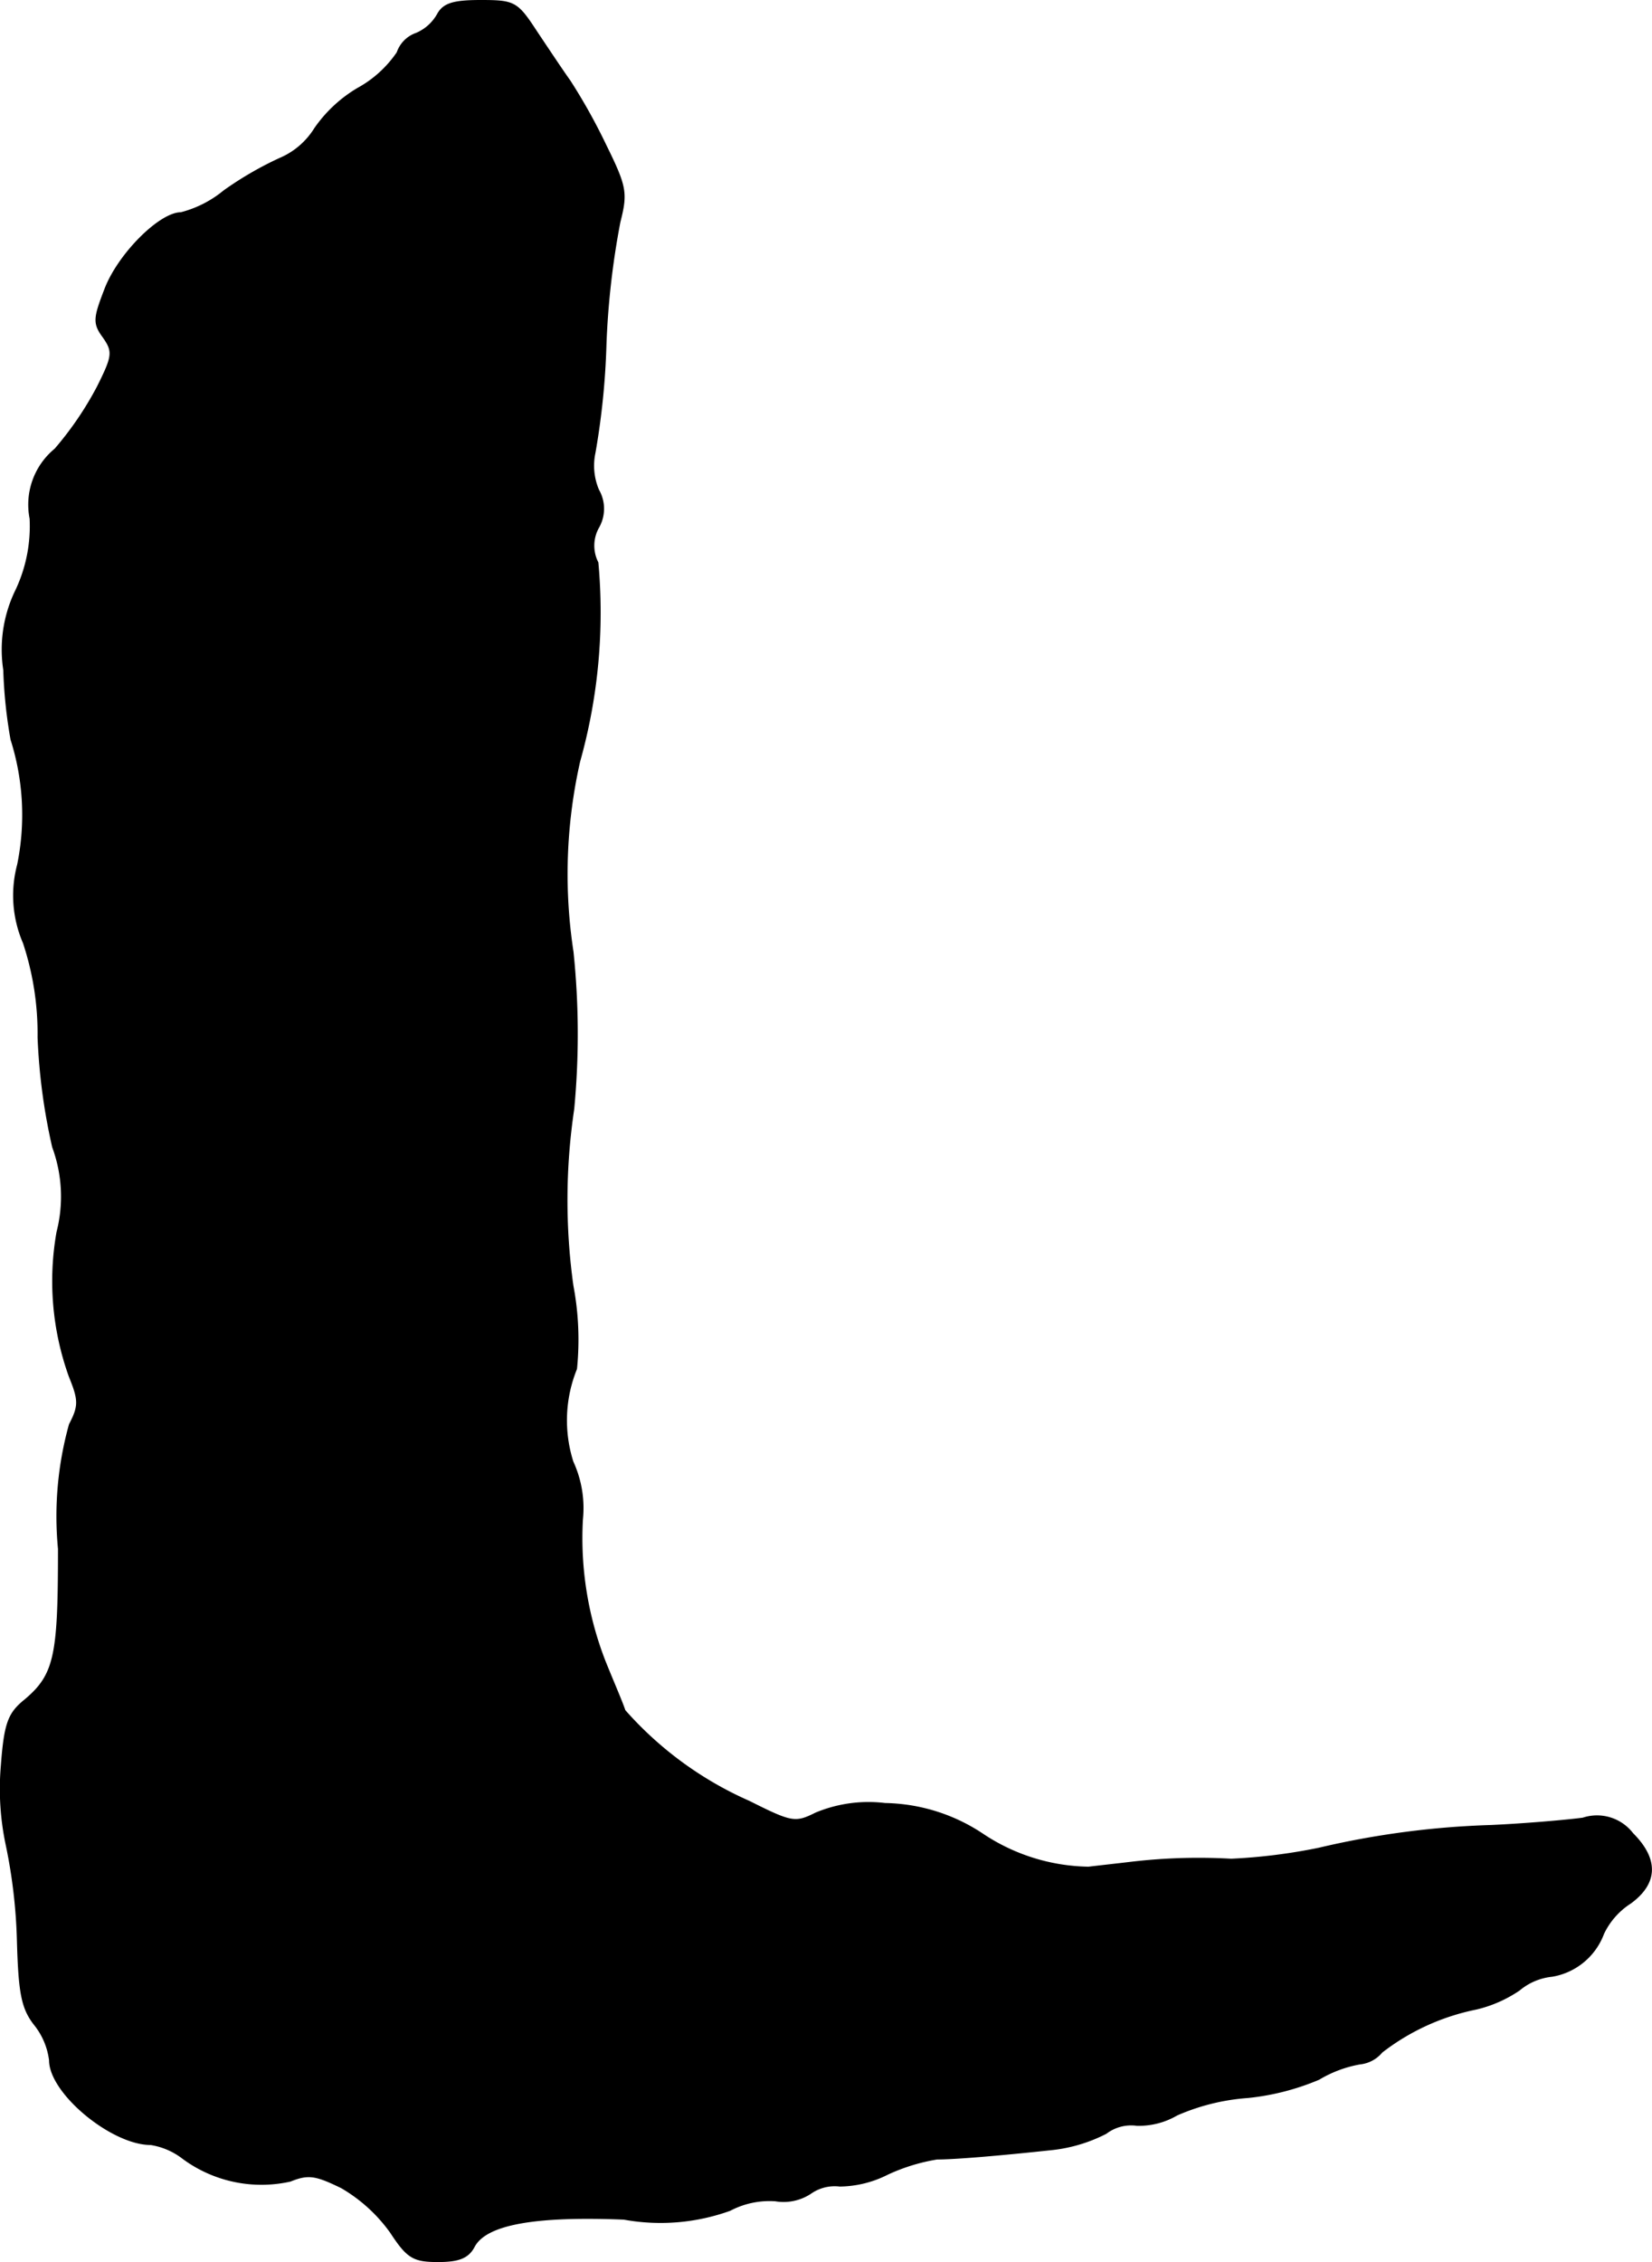
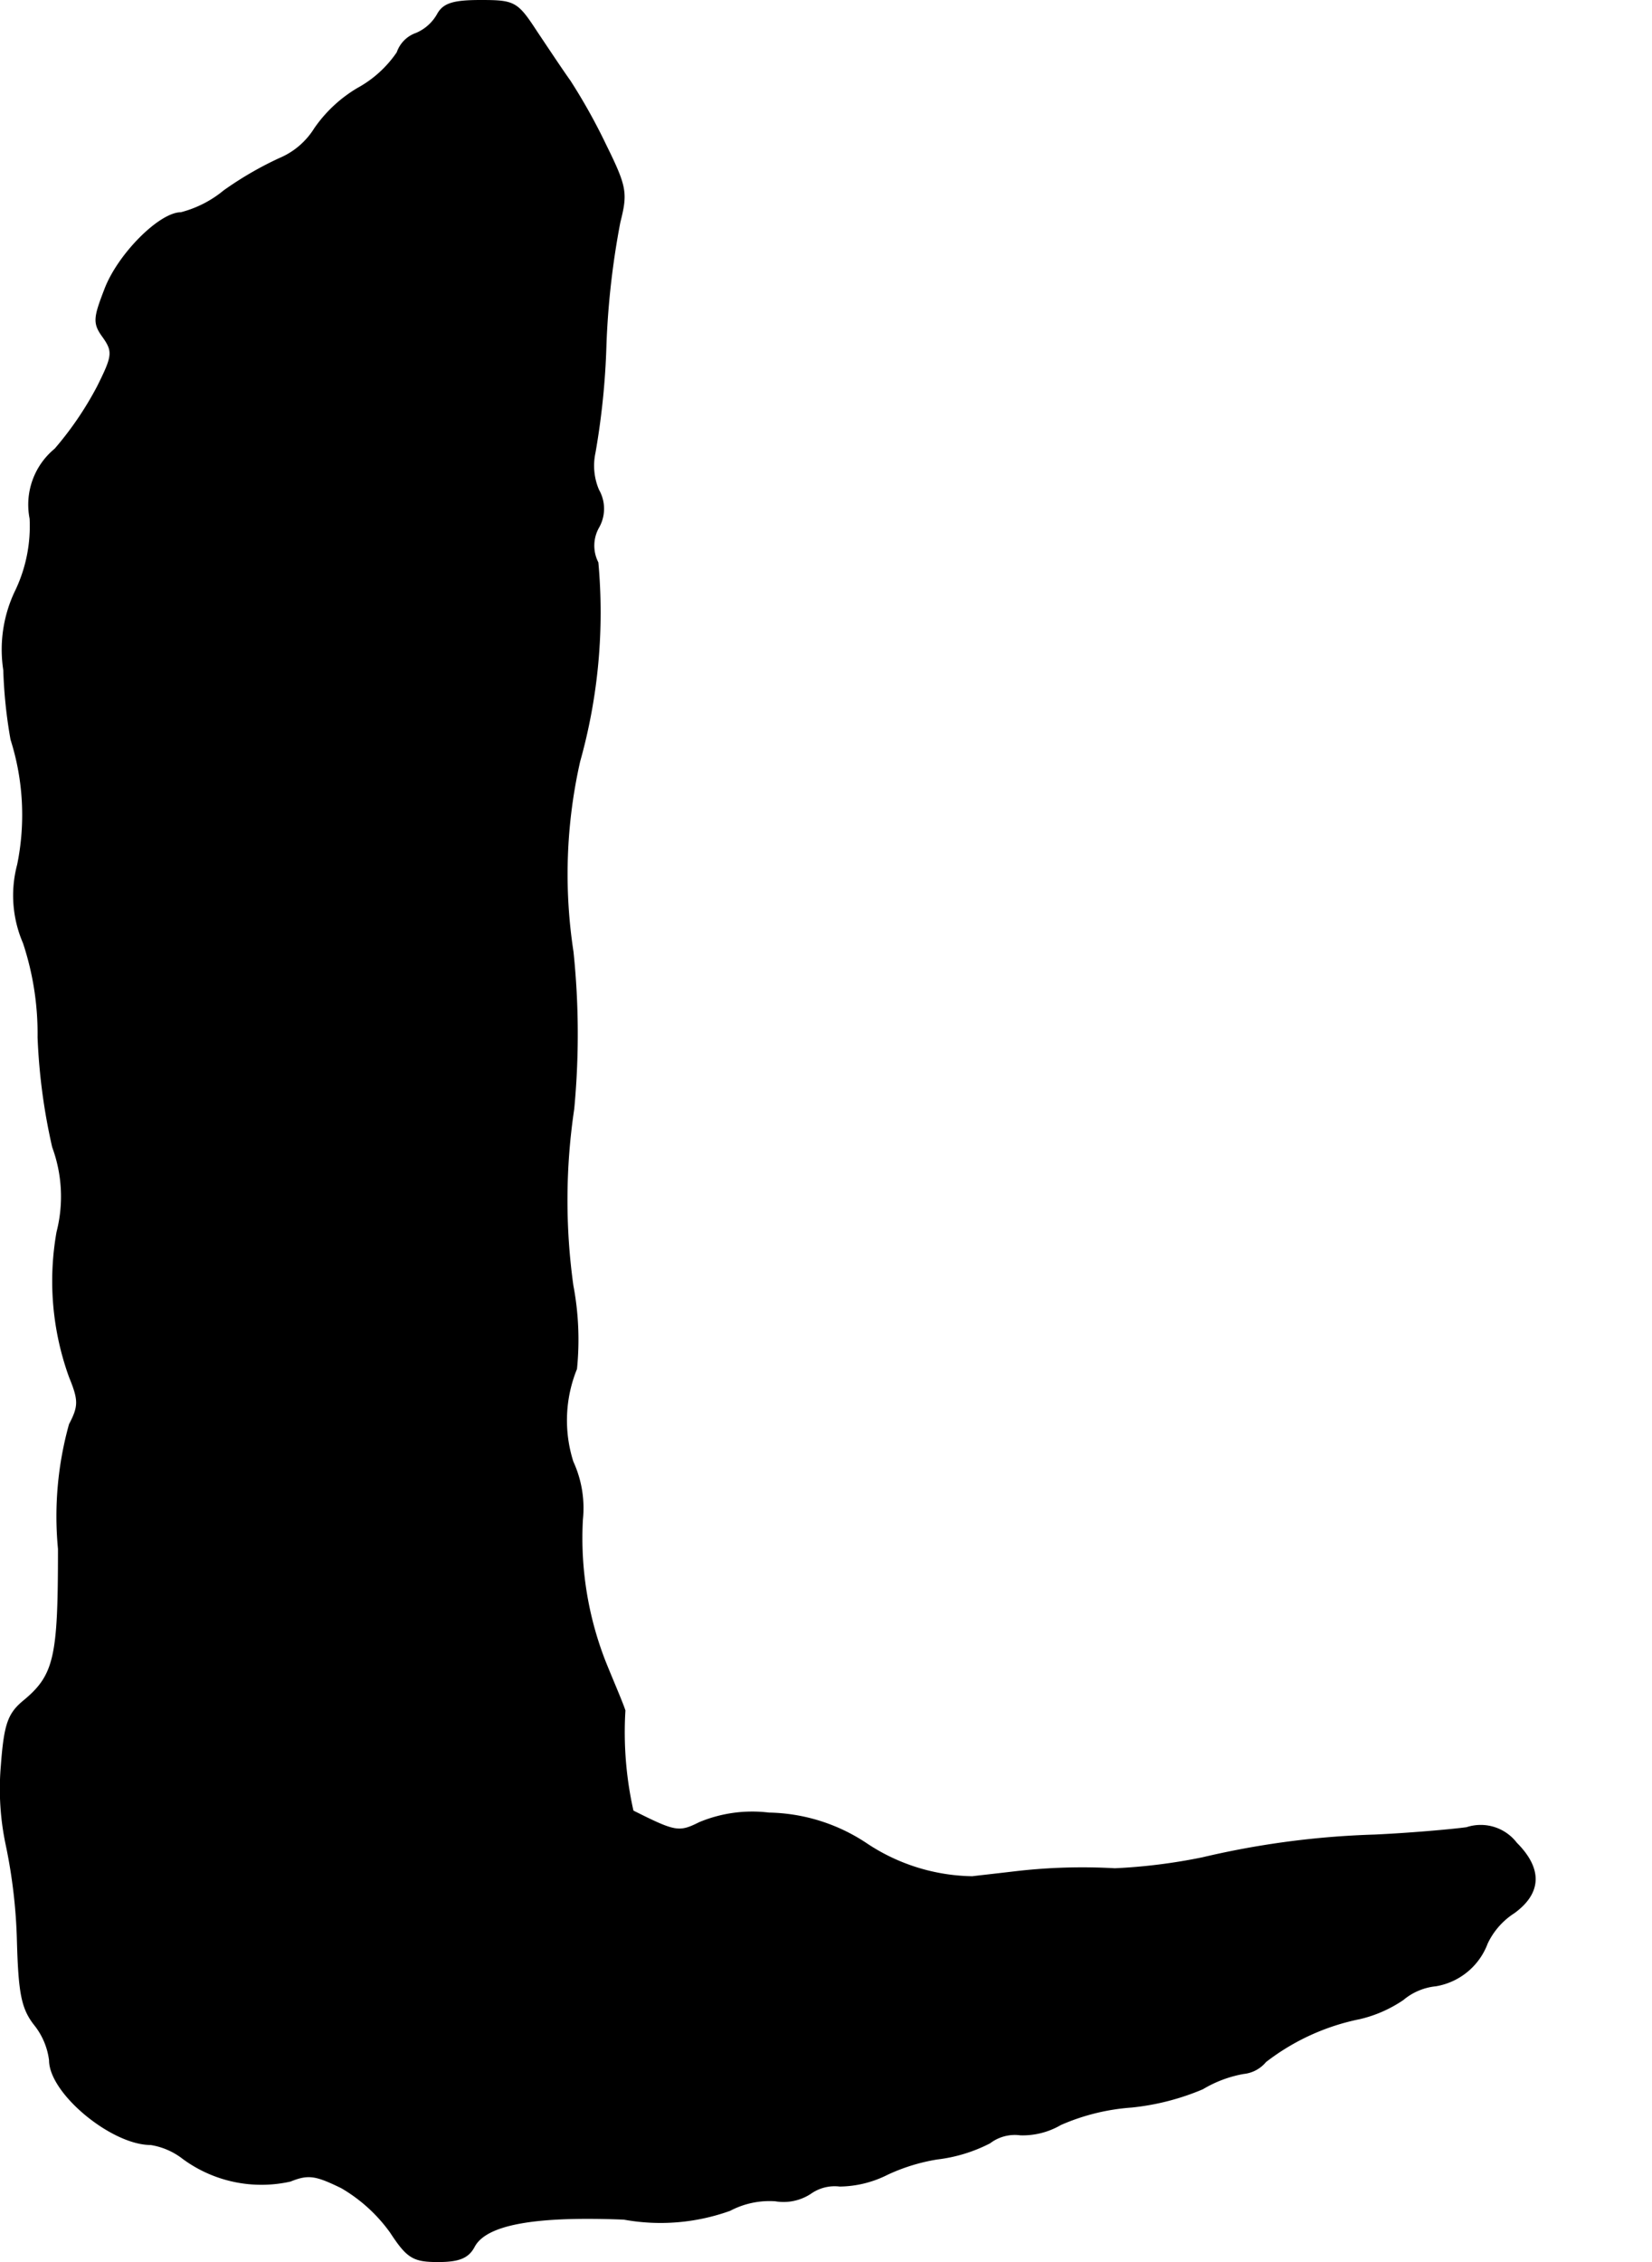
<svg xmlns="http://www.w3.org/2000/svg" version="1.1" width="4.826mm" height="6.606mm" viewBox="0 0 13.68 18.726">
  <defs>
    <style type="text/css">
      .a {
        stroke: #000;
        stroke-linecap: round;
        stroke-linejoin: round;
        stroke-width: 0.01px;
      }
    </style>
  </defs>
-   <path class="a" d="M3.623.12a.368.368,0,0,1-.176.157A.254.254,0,0,0,3.29.435.943.943,0,0,1,2.963.732a1.134,1.134,0,0,0-.357.333.63.63,0,0,1-.291.248,2.871,2.871,0,0,0-.46.267.921.921,0,0,1-.357.182c-.176,0-.521.345-.63.636-.091.236-.097.279-.012.394C.94,2.912.934,2.949.807,3.203a2.759,2.759,0,0,1-.351.515.595.595,0,0,0-.206.575,1.242,1.242,0,0,1-.115.588,1.119,1.119,0,0,0-.103.666A3.956,3.956,0,0,0,.092,6.122,2.061,2.061,0,0,1,.147,7.158.99.99,0,0,0,.195,7.806a2.387,2.387,0,0,1,.121.781,4.938,4.938,0,0,0,.121.909,1.183,1.183,0,0,1,.036.703,2.329,2.329,0,0,0,.103,1.199c.079.194.079.242,0,.394a2.833,2.833,0,0,0-.091,1.03c0,.902-.03,1.048-.297,1.266-.121.103-.151.194-.176.527a2.235,2.235,0,0,0,.042.666,4.41,4.41,0,0,1,.091.787c.012.43.036.557.139.69a.588.588,0,0,1,.127.297c0,.273.515.697.836.697a.583.583,0,0,1,.267.115,1.095,1.095,0,0,0,.89.188c.151-.061.212-.048.424.055a1.311,1.311,0,0,1,.406.369c.139.212.188.242.394.242.17,0,.248-.03.297-.121.097-.188.503-.26,1.242-.23a1.695,1.695,0,0,0,.878-.073.701.701,0,0,1,.376-.079.407.407,0,0,0,.291-.061.346.346,0,0,1,.242-.061.897.897,0,0,0,.394-.097,1.561,1.561,0,0,1,.412-.127c.145,0,.509-.03.963-.079a1.279,1.279,0,0,0,.436-.133.343.343,0,0,1,.254-.067.623.623,0,0,0,.333-.085,1.777,1.777,0,0,1,.588-.145,2.034,2.034,0,0,0,.588-.151.999.999,0,0,1,.339-.127.272.272,0,0,0,.182-.097,1.882,1.882,0,0,1,.781-.357,1.069,1.069,0,0,0,.357-.157.502.502,0,0,1,.273-.115.551.551,0,0,0,.424-.351.613.613,0,0,1,.224-.254c.224-.164.23-.363.018-.575a.372.372,0,0,0-.412-.127c-.133.018-.478.048-.763.061a7.13,7.13,0,0,0-1.423.188,4.672,4.672,0,0,1-.727.091,4.777,4.777,0,0,0-.818.024c-.151.018-.315.036-.363.042a1.62,1.62,0,0,1-.884-.279,1.501,1.501,0,0,0-.8-.248,1.136,1.136,0,0,0-.575.079c-.17.085-.2.079-.551-.097A2.968,2.968,0,0,1,5.174,14.16c-.024-.073-.103-.254-.164-.406a2.804,2.804,0,0,1-.188-1.175.917.917,0,0,0-.079-.478,1.133,1.133,0,0,1,.03-.769,2.404,2.404,0,0,0-.03-.69A5.126,5.126,0,0,1,4.75,9.181,6.57,6.57,0,0,0,4.744,7.879a4.241,4.241,0,0,1,.055-1.575,4.564,4.564,0,0,0,.151-1.647A.308.308,0,0,1,4.956,4.366a.311.311,0,0,0,0-.309.512.512,0,0,1-.03-.309,6.208,6.208,0,0,0,.091-.896,6.696,6.696,0,0,1,.115-1.012c.061-.242.055-.291-.115-.636a4.87,4.87,0,0,0-.297-.533c-.061-.085-.182-.267-.279-.412C4.283.017,4.259.005,3.981.005,3.756.005,3.672.029,3.623.12Z" />
+   <path class="a" d="M3.623.12a.368.368,0,0,1-.176.157A.254.254,0,0,0,3.29.435.943.943,0,0,1,2.963.732a1.134,1.134,0,0,0-.357.333.63.63,0,0,1-.291.248,2.871,2.871,0,0,0-.46.267.921.921,0,0,1-.357.182c-.176,0-.521.345-.63.636-.091.236-.097.279-.012.394C.94,2.912.934,2.949.807,3.203a2.759,2.759,0,0,1-.351.515.595.595,0,0,0-.206.575,1.242,1.242,0,0,1-.115.588,1.119,1.119,0,0,0-.103.666A3.956,3.956,0,0,0,.092,6.122,2.061,2.061,0,0,1,.147,7.158.99.99,0,0,0,.195,7.806a2.387,2.387,0,0,1,.121.781,4.938,4.938,0,0,0,.121.909,1.183,1.183,0,0,1,.036.703,2.329,2.329,0,0,0,.103,1.199c.079.194.079.242,0,.394a2.833,2.833,0,0,0-.091,1.03c0,.902-.03,1.048-.297,1.266-.121.103-.151.194-.176.527a2.235,2.235,0,0,0,.042.666,4.41,4.41,0,0,1,.091.787c.012.43.036.557.139.69a.588.588,0,0,1,.127.297c0,.273.515.697.836.697a.583.583,0,0,1,.267.115,1.095,1.095,0,0,0,.89.188c.151-.061.212-.048.424.055a1.311,1.311,0,0,1,.406.369c.139.212.188.242.394.242.17,0,.248-.03.297-.121.097-.188.503-.26,1.242-.23a1.695,1.695,0,0,0,.878-.073.701.701,0,0,1,.376-.079.407.407,0,0,0,.291-.061.346.346,0,0,1,.242-.061.897.897,0,0,0,.394-.097,1.561,1.561,0,0,1,.412-.127a1.279,1.279,0,0,0,.436-.133.343.343,0,0,1,.254-.067.623.623,0,0,0,.333-.085,1.777,1.777,0,0,1,.588-.145,2.034,2.034,0,0,0,.588-.151.999.999,0,0,1,.339-.127.272.272,0,0,0,.182-.097,1.882,1.882,0,0,1,.781-.357,1.069,1.069,0,0,0,.357-.157.502.502,0,0,1,.273-.115.551.551,0,0,0,.424-.351.613.613,0,0,1,.224-.254c.224-.164.23-.363.018-.575a.372.372,0,0,0-.412-.127c-.133.018-.478.048-.763.061a7.13,7.13,0,0,0-1.423.188,4.672,4.672,0,0,1-.727.091,4.777,4.777,0,0,0-.818.024c-.151.018-.315.036-.363.042a1.62,1.62,0,0,1-.884-.279,1.501,1.501,0,0,0-.8-.248,1.136,1.136,0,0,0-.575.079c-.17.085-.2.079-.551-.097A2.968,2.968,0,0,1,5.174,14.16c-.024-.073-.103-.254-.164-.406a2.804,2.804,0,0,1-.188-1.175.917.917,0,0,0-.079-.478,1.133,1.133,0,0,1,.03-.769,2.404,2.404,0,0,0-.03-.69A5.126,5.126,0,0,1,4.75,9.181,6.57,6.57,0,0,0,4.744,7.879a4.241,4.241,0,0,1,.055-1.575,4.564,4.564,0,0,0,.151-1.647A.308.308,0,0,1,4.956,4.366a.311.311,0,0,0,0-.309.512.512,0,0,1-.03-.309,6.208,6.208,0,0,0,.091-.896,6.696,6.696,0,0,1,.115-1.012c.061-.242.055-.291-.115-.636a4.87,4.87,0,0,0-.297-.533c-.061-.085-.182-.267-.279-.412C4.283.017,4.259.005,3.981.005,3.756.005,3.672.029,3.623.12Z" />
</svg>